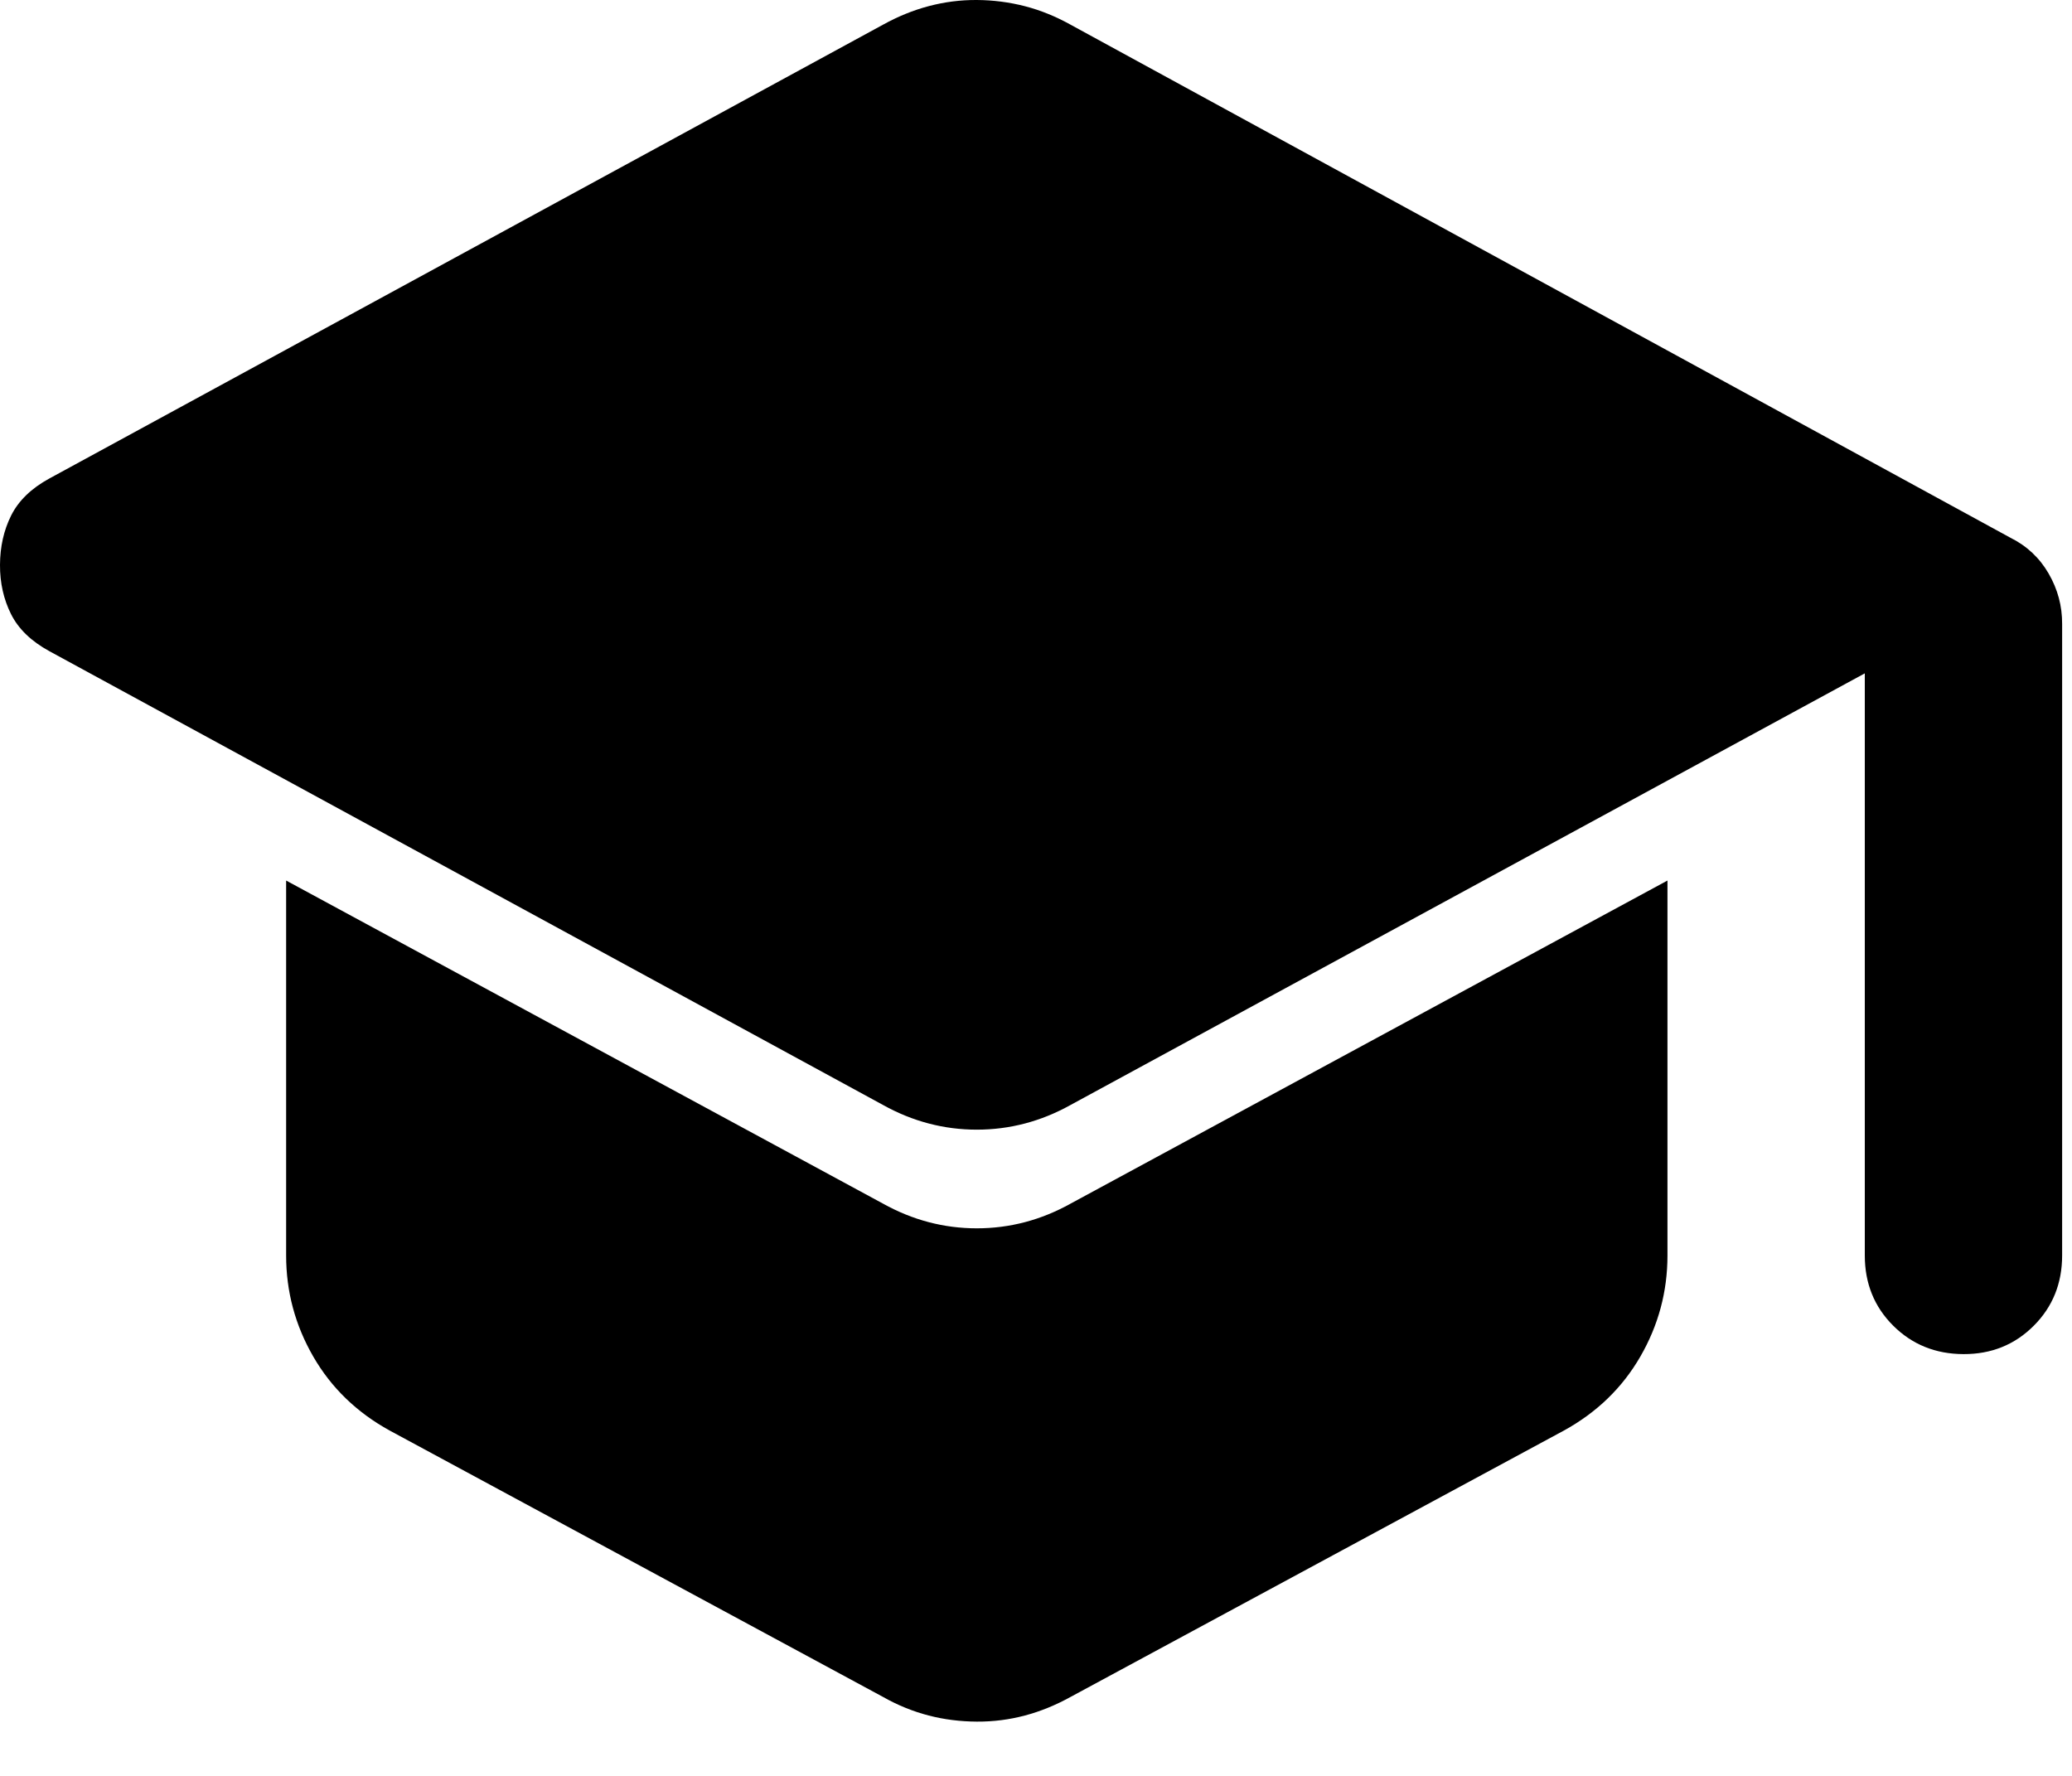
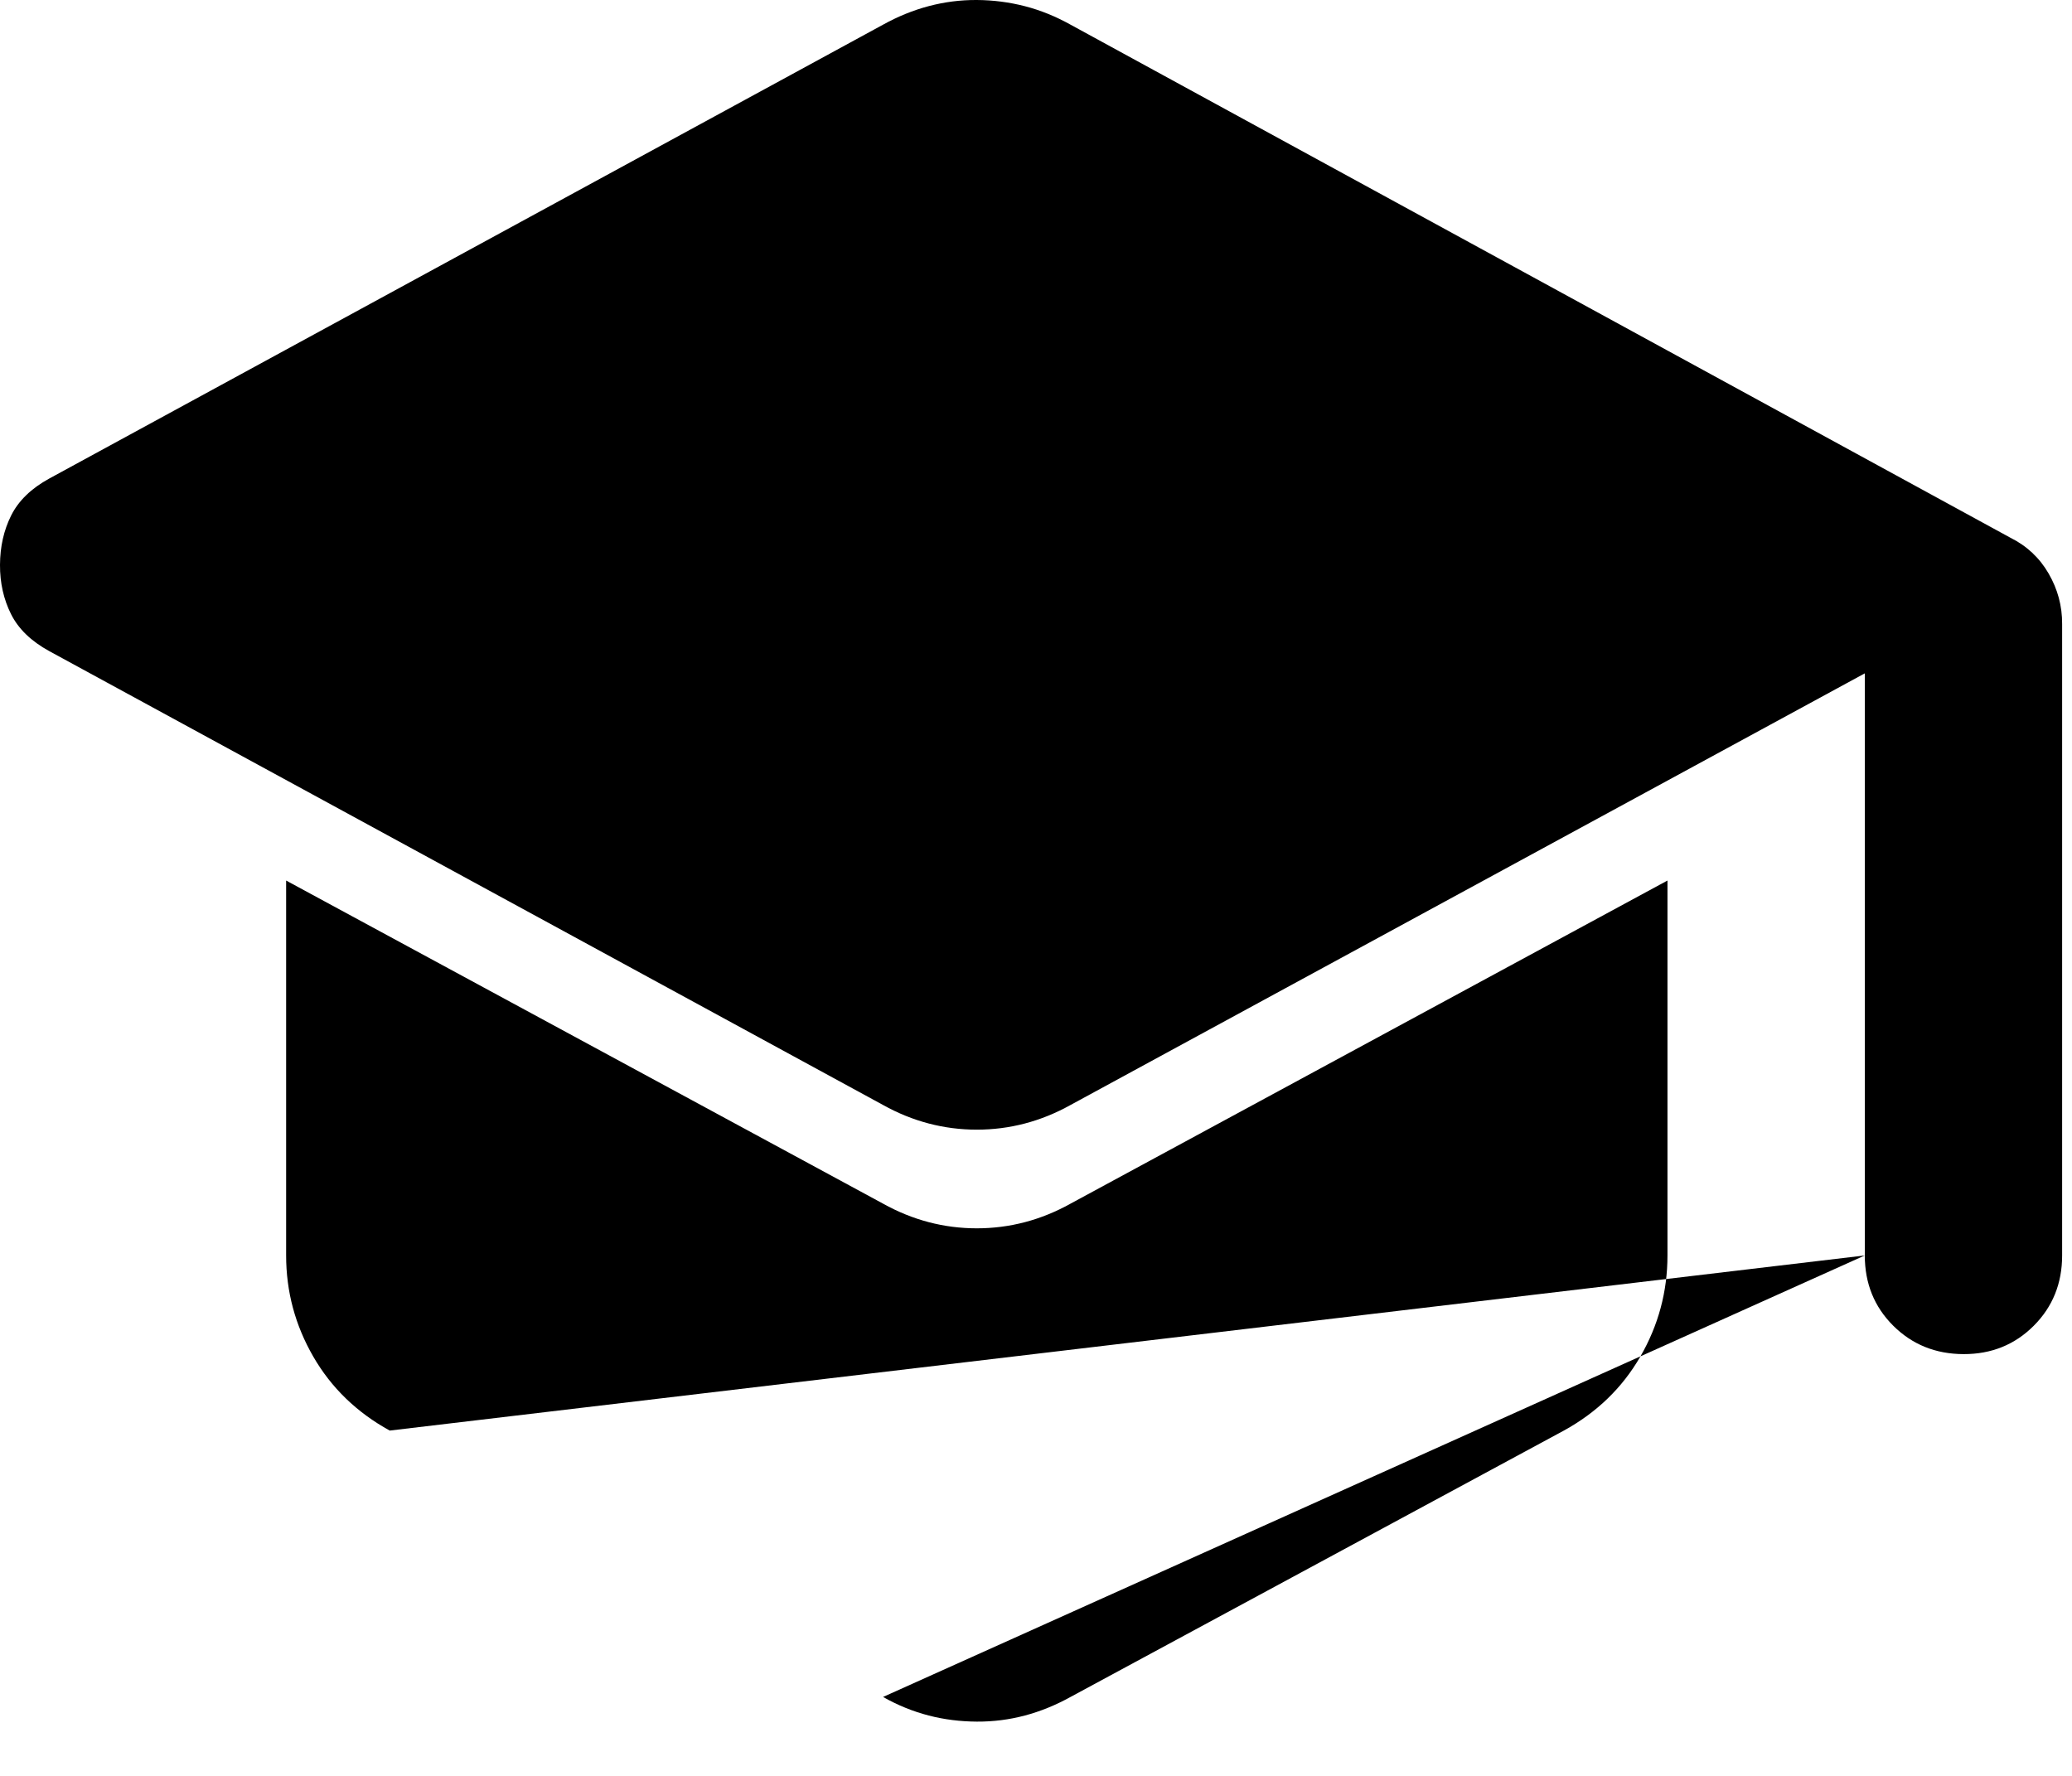
<svg xmlns="http://www.w3.org/2000/svg" width="21" height="18" viewBox="0 0 21 18" fill="none">
-   <path d="M18.9 12.725V6.825L10.85 11.2C10.55 11.367 10.233 11.45 9.9 11.45C9.567 11.45 9.25 11.367 8.95 11.2L0.5 6.6C0.317 6.5 0.187 6.375 0.112 6.225C0.037 6.075 -0.001 5.908 8.77193e-06 5.725C0.001 5.542 0.038 5.375 0.113 5.225C0.188 5.075 0.317 4.95 0.5 4.85L8.95 0.25C9.1 0.167 9.254 0.104 9.413 0.062C9.572 0.02 9.734 -0.001 9.9 1.56251e-05C10.066 0.001 10.229 0.022 10.388 0.063C10.547 0.104 10.701 0.167 10.85 0.25L20.375 5.45C20.542 5.533 20.671 5.654 20.763 5.813C20.855 5.972 20.901 6.142 20.9 6.325V12.725C20.9 13.008 20.804 13.246 20.612 13.438C20.42 13.63 20.183 13.726 19.9 13.725C19.617 13.724 19.38 13.628 19.188 13.437C18.996 13.246 18.9 13.008 18.9 12.725ZM8.95 17.2L3.95 14.5C3.617 14.317 3.358 14.067 3.175 13.75C2.992 13.433 2.9 13.092 2.9 12.725V8.925L8.95 12.2C9.25 12.367 9.567 12.45 9.9 12.45C10.233 12.45 10.55 12.367 10.85 12.2L16.9 8.925V12.725C16.9 13.092 16.808 13.433 16.625 13.75C16.442 14.067 16.183 14.317 15.85 14.5L10.85 17.2C10.7 17.283 10.546 17.346 10.388 17.388C10.23 17.43 10.067 17.451 9.9 17.45C9.733 17.449 9.57 17.429 9.412 17.388C9.254 17.347 9.1 17.285 8.95 17.2Z" fill="black" />
+   <path d="M18.9 12.725V6.825L10.85 11.2C10.55 11.367 10.233 11.45 9.9 11.45C9.567 11.45 9.25 11.367 8.95 11.2L0.5 6.6C0.317 6.5 0.187 6.375 0.112 6.225C0.037 6.075 -0.001 5.908 8.77193e-06 5.725C0.001 5.542 0.038 5.375 0.113 5.225C0.188 5.075 0.317 4.95 0.5 4.85L8.95 0.25C9.1 0.167 9.254 0.104 9.413 0.062C9.572 0.02 9.734 -0.001 9.9 1.56251e-05C10.066 0.001 10.229 0.022 10.388 0.063C10.547 0.104 10.701 0.167 10.85 0.25L20.375 5.45C20.542 5.533 20.671 5.654 20.763 5.813C20.855 5.972 20.901 6.142 20.9 6.325V12.725C20.9 13.008 20.804 13.246 20.612 13.438C20.42 13.63 20.183 13.726 19.9 13.725C19.617 13.724 19.38 13.628 19.188 13.437C18.996 13.246 18.9 13.008 18.9 12.725ZL3.95 14.5C3.617 14.317 3.358 14.067 3.175 13.75C2.992 13.433 2.9 13.092 2.9 12.725V8.925L8.95 12.2C9.25 12.367 9.567 12.45 9.9 12.45C10.233 12.45 10.55 12.367 10.85 12.2L16.9 8.925V12.725C16.9 13.092 16.808 13.433 16.625 13.75C16.442 14.067 16.183 14.317 15.85 14.5L10.85 17.2C10.7 17.283 10.546 17.346 10.388 17.388C10.23 17.43 10.067 17.451 9.9 17.45C9.733 17.449 9.57 17.429 9.412 17.388C9.254 17.347 9.1 17.285 8.95 17.2Z" fill="black" />
</svg>